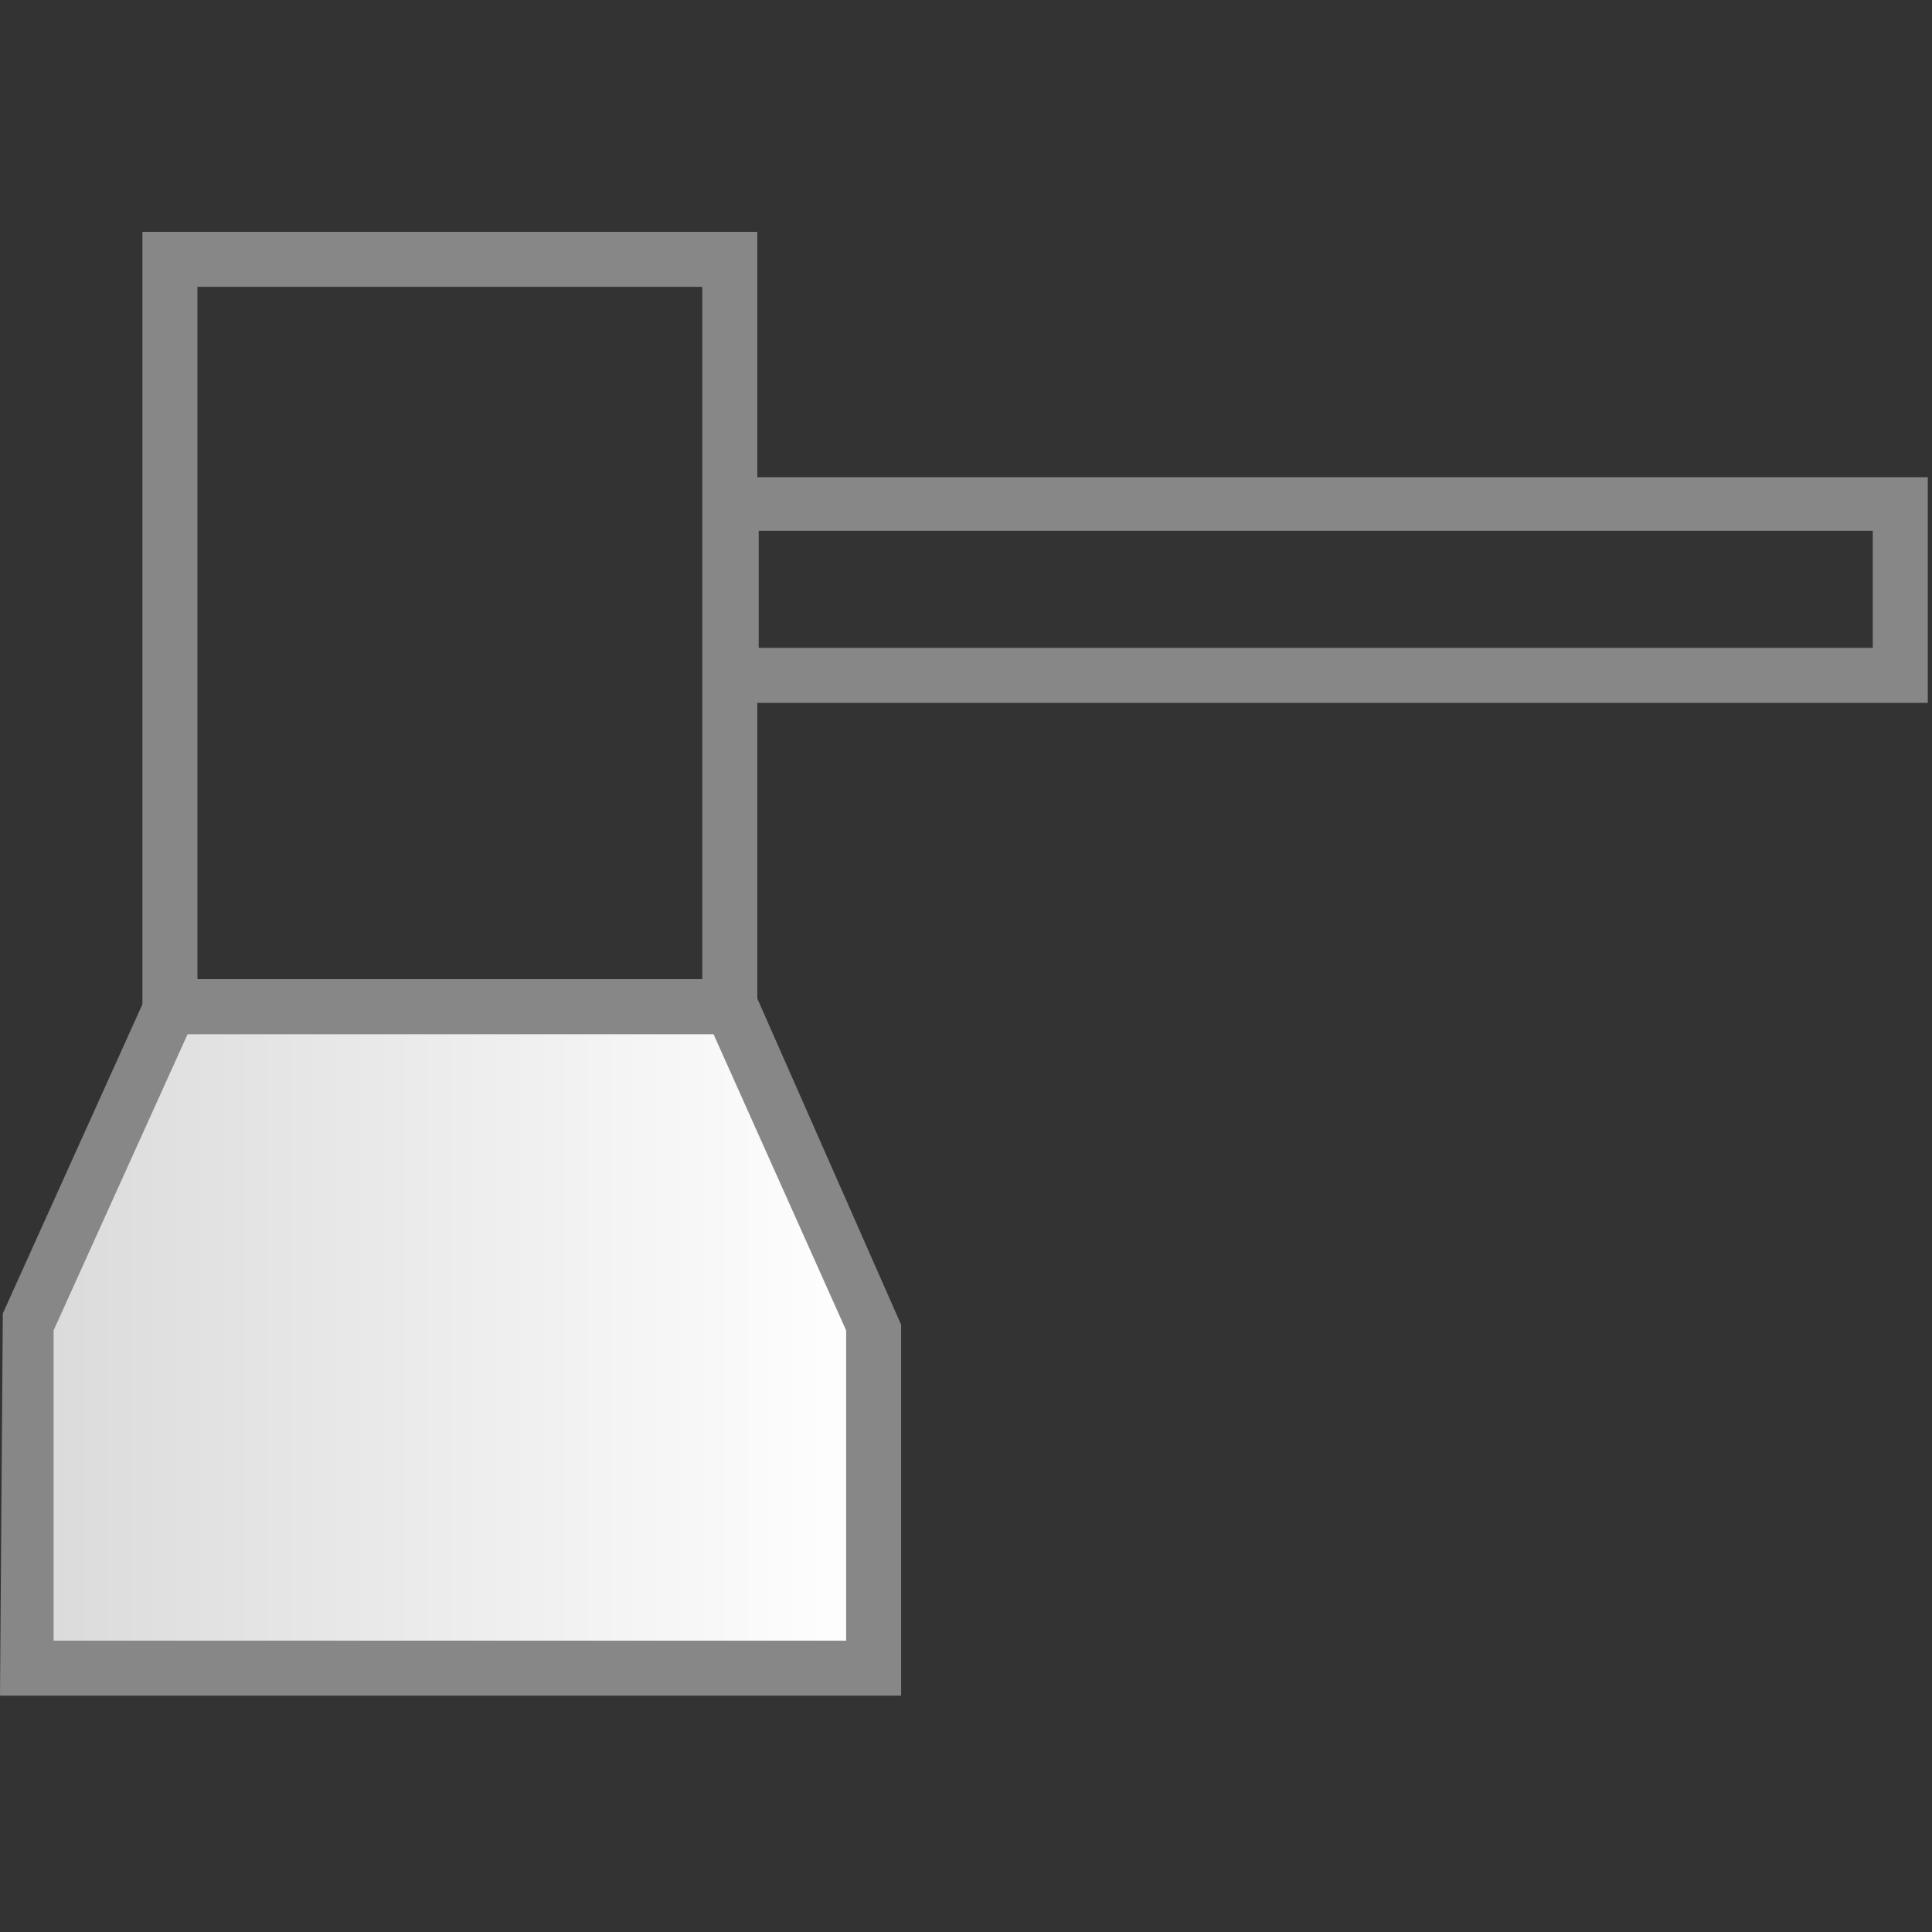
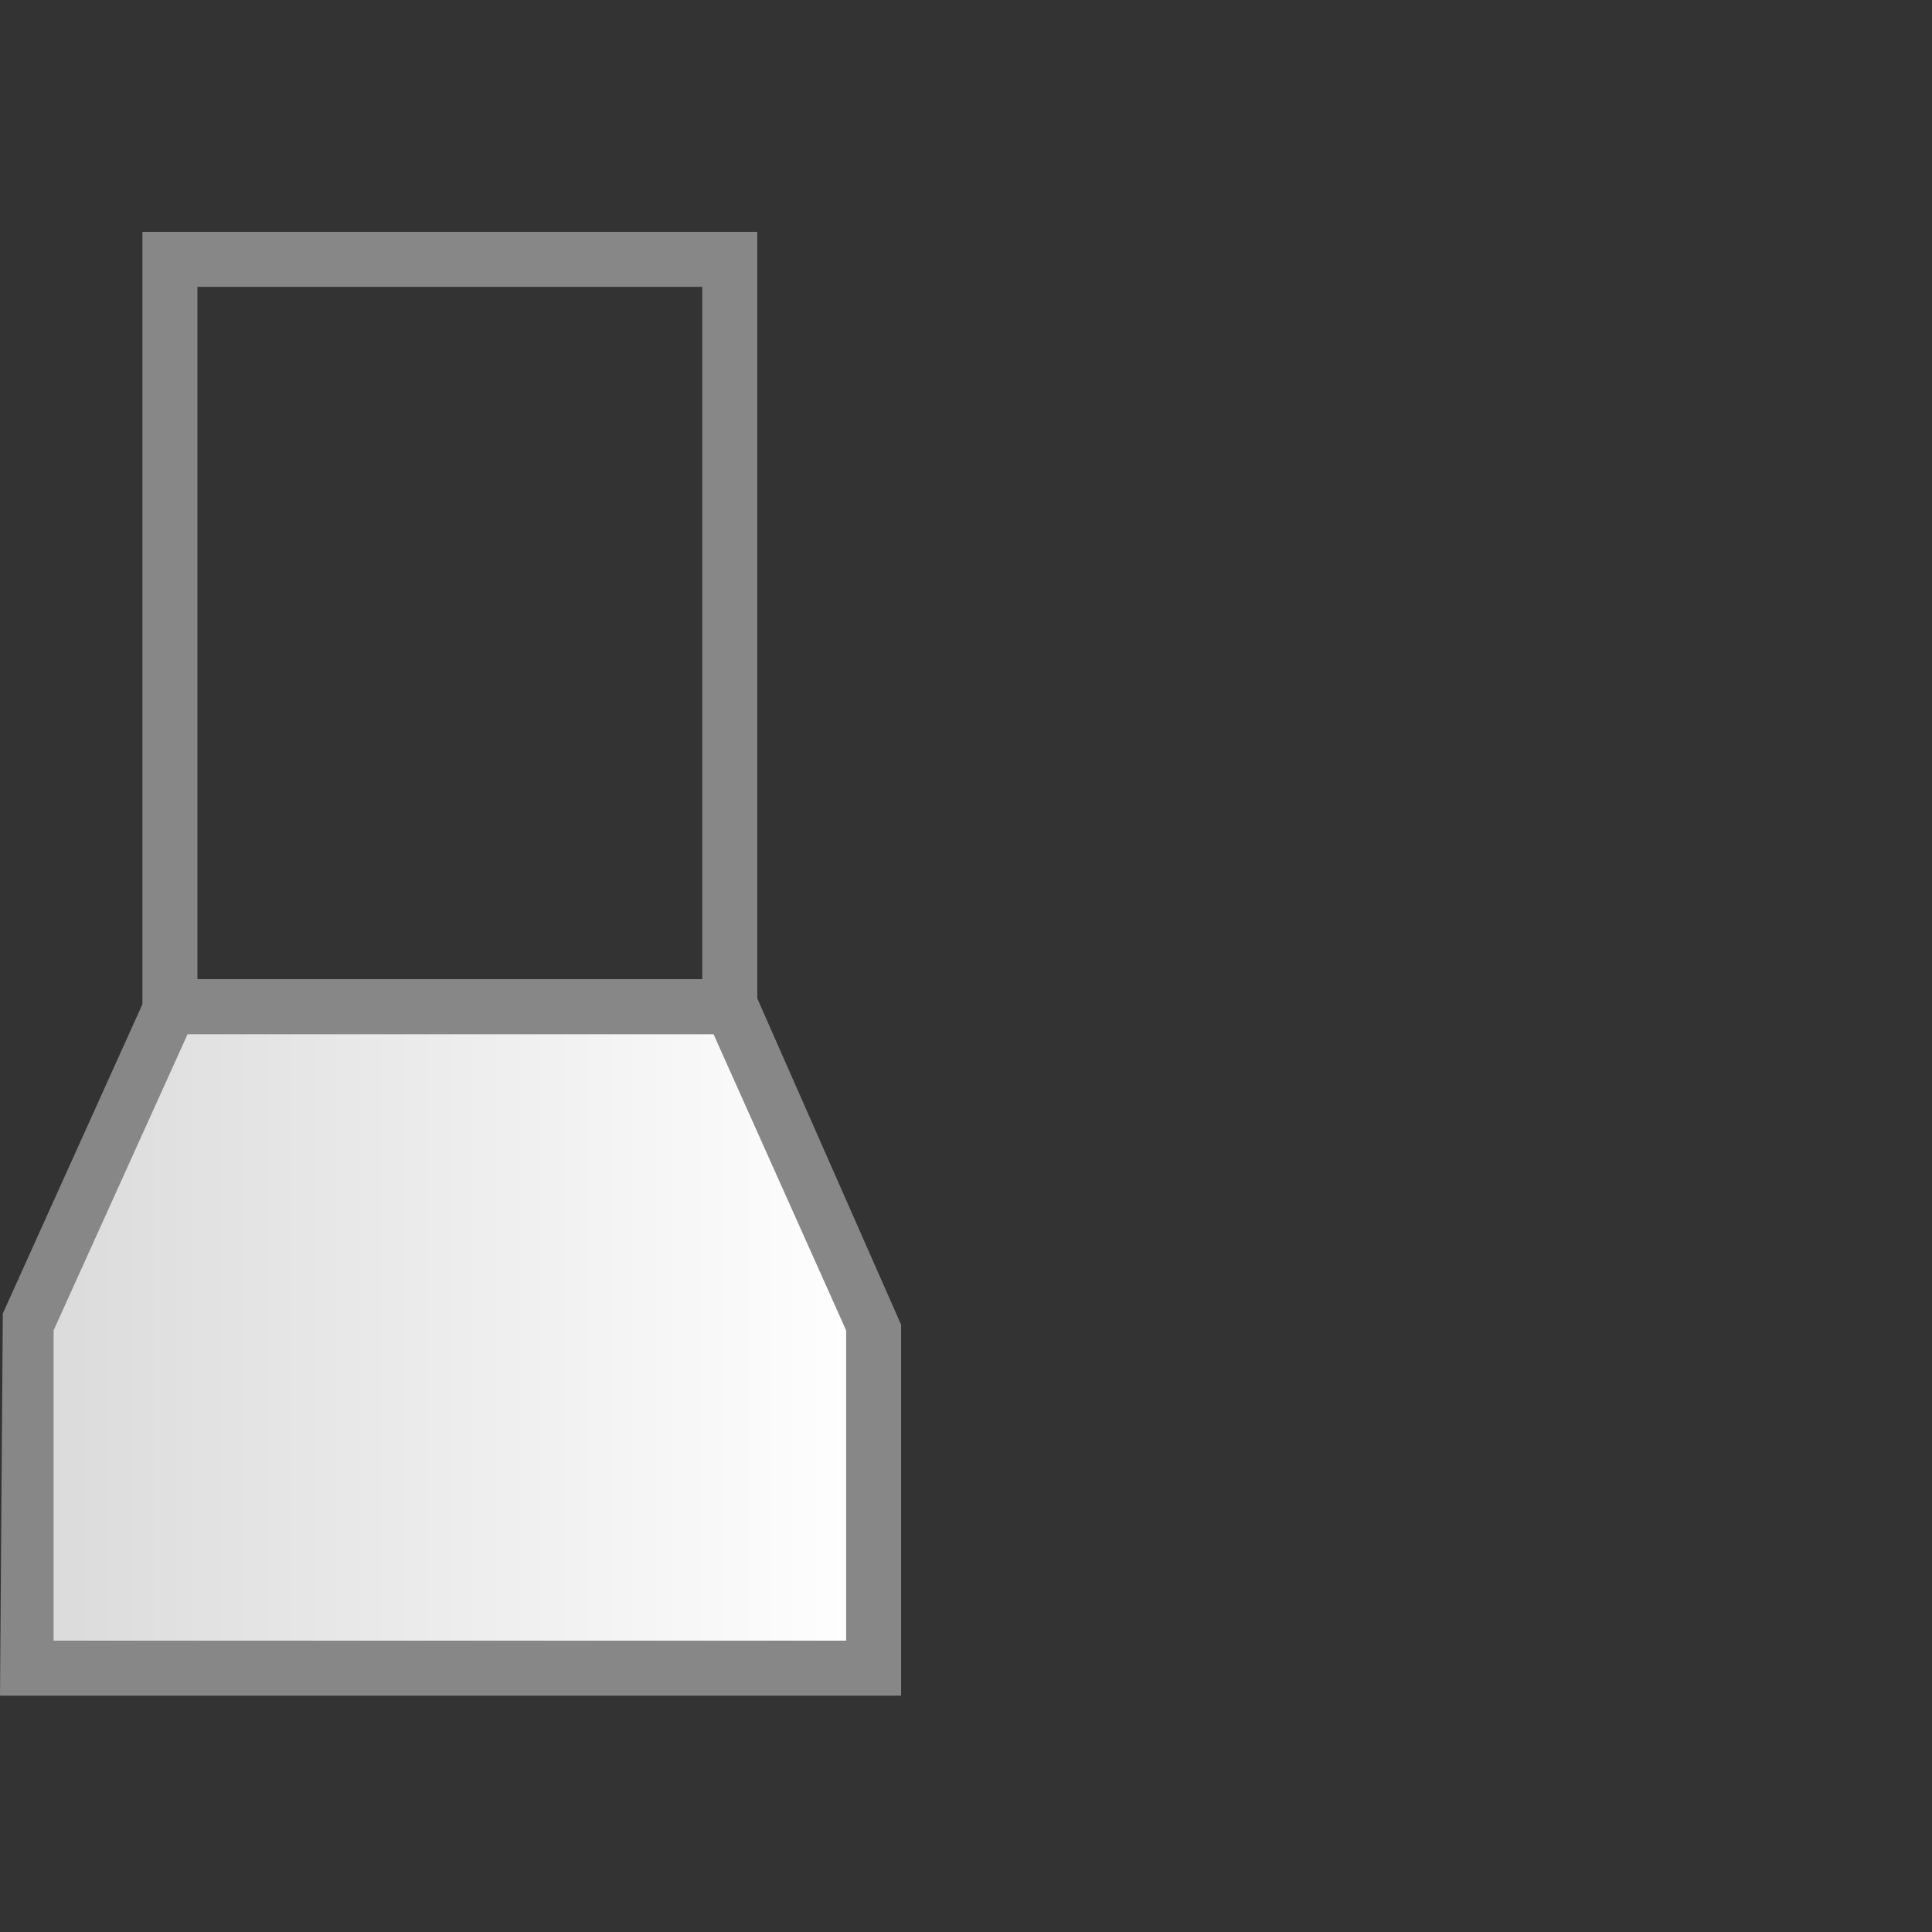
<svg xmlns="http://www.w3.org/2000/svg" width="100" height="100" viewBox="0 0 100 100">
  <rect x="0" y="0" width="100" height="100" fill="#333333" stroke="none" />
  <defs>
    <linearGradient id="spray-a" x1="-.079%" x2="100.056%" y1="50.008%" y2="50.008%">
      <stop offset="0%" stop-color="#DADADA" />
      <stop offset="100%" stop-color="#FFF" />
    </linearGradient>
  </defs>
  <g fill="none" transform="translate(0 12)">
-     <path fill="#878787" d="M99.781,24.38 L36.423,24.38 L36.423,12.701 L99.781,12.701 L99.781,24.38 Z M39.27,21.533 L96.934,21.533 L96.934,15.474 L39.27,15.474 L39.27,21.533 Z" />
    <polygon fill="url(#spray-a)" points="8.832 40.073 37.81 40.073 45.182 56.496 45.182 74.307 1.46 74.307 1.46 56.496" />
-     <path fill="#878787" d="M46.642,75.766 L0,75.766 L0.146,55.985 L7.956,38.686 L38.759,38.686 L46.642,56.569 L46.642,75.766 Z M2.847,72.92 L43.796,72.92 L43.796,56.861 L36.934,41.533 L9.708,41.533 L2.774,56.861 L2.774,72.92 L2.847,72.92 Z" />
+     <path fill="#878787" d="M46.642,75.766 L0,75.766 L0.146,55.985 L7.956,38.686 L38.759,38.686 L46.642,56.569 L46.642,75.766 Z M2.847,72.92 L43.796,72.92 L43.796,56.861 L36.934,41.533 L9.708,41.533 L2.774,56.861 L2.774,72.92 L2.847,72.92 " />
    <path fill="#878787" d="M39.197,41.46 L7.372,41.46 L7.372,0 L39.197,0 L39.197,41.46 Z M10.219,38.686 L36.35,38.686 L36.35,2.847 L10.219,2.847 L10.219,38.686 Z" />
  </g>
</svg>